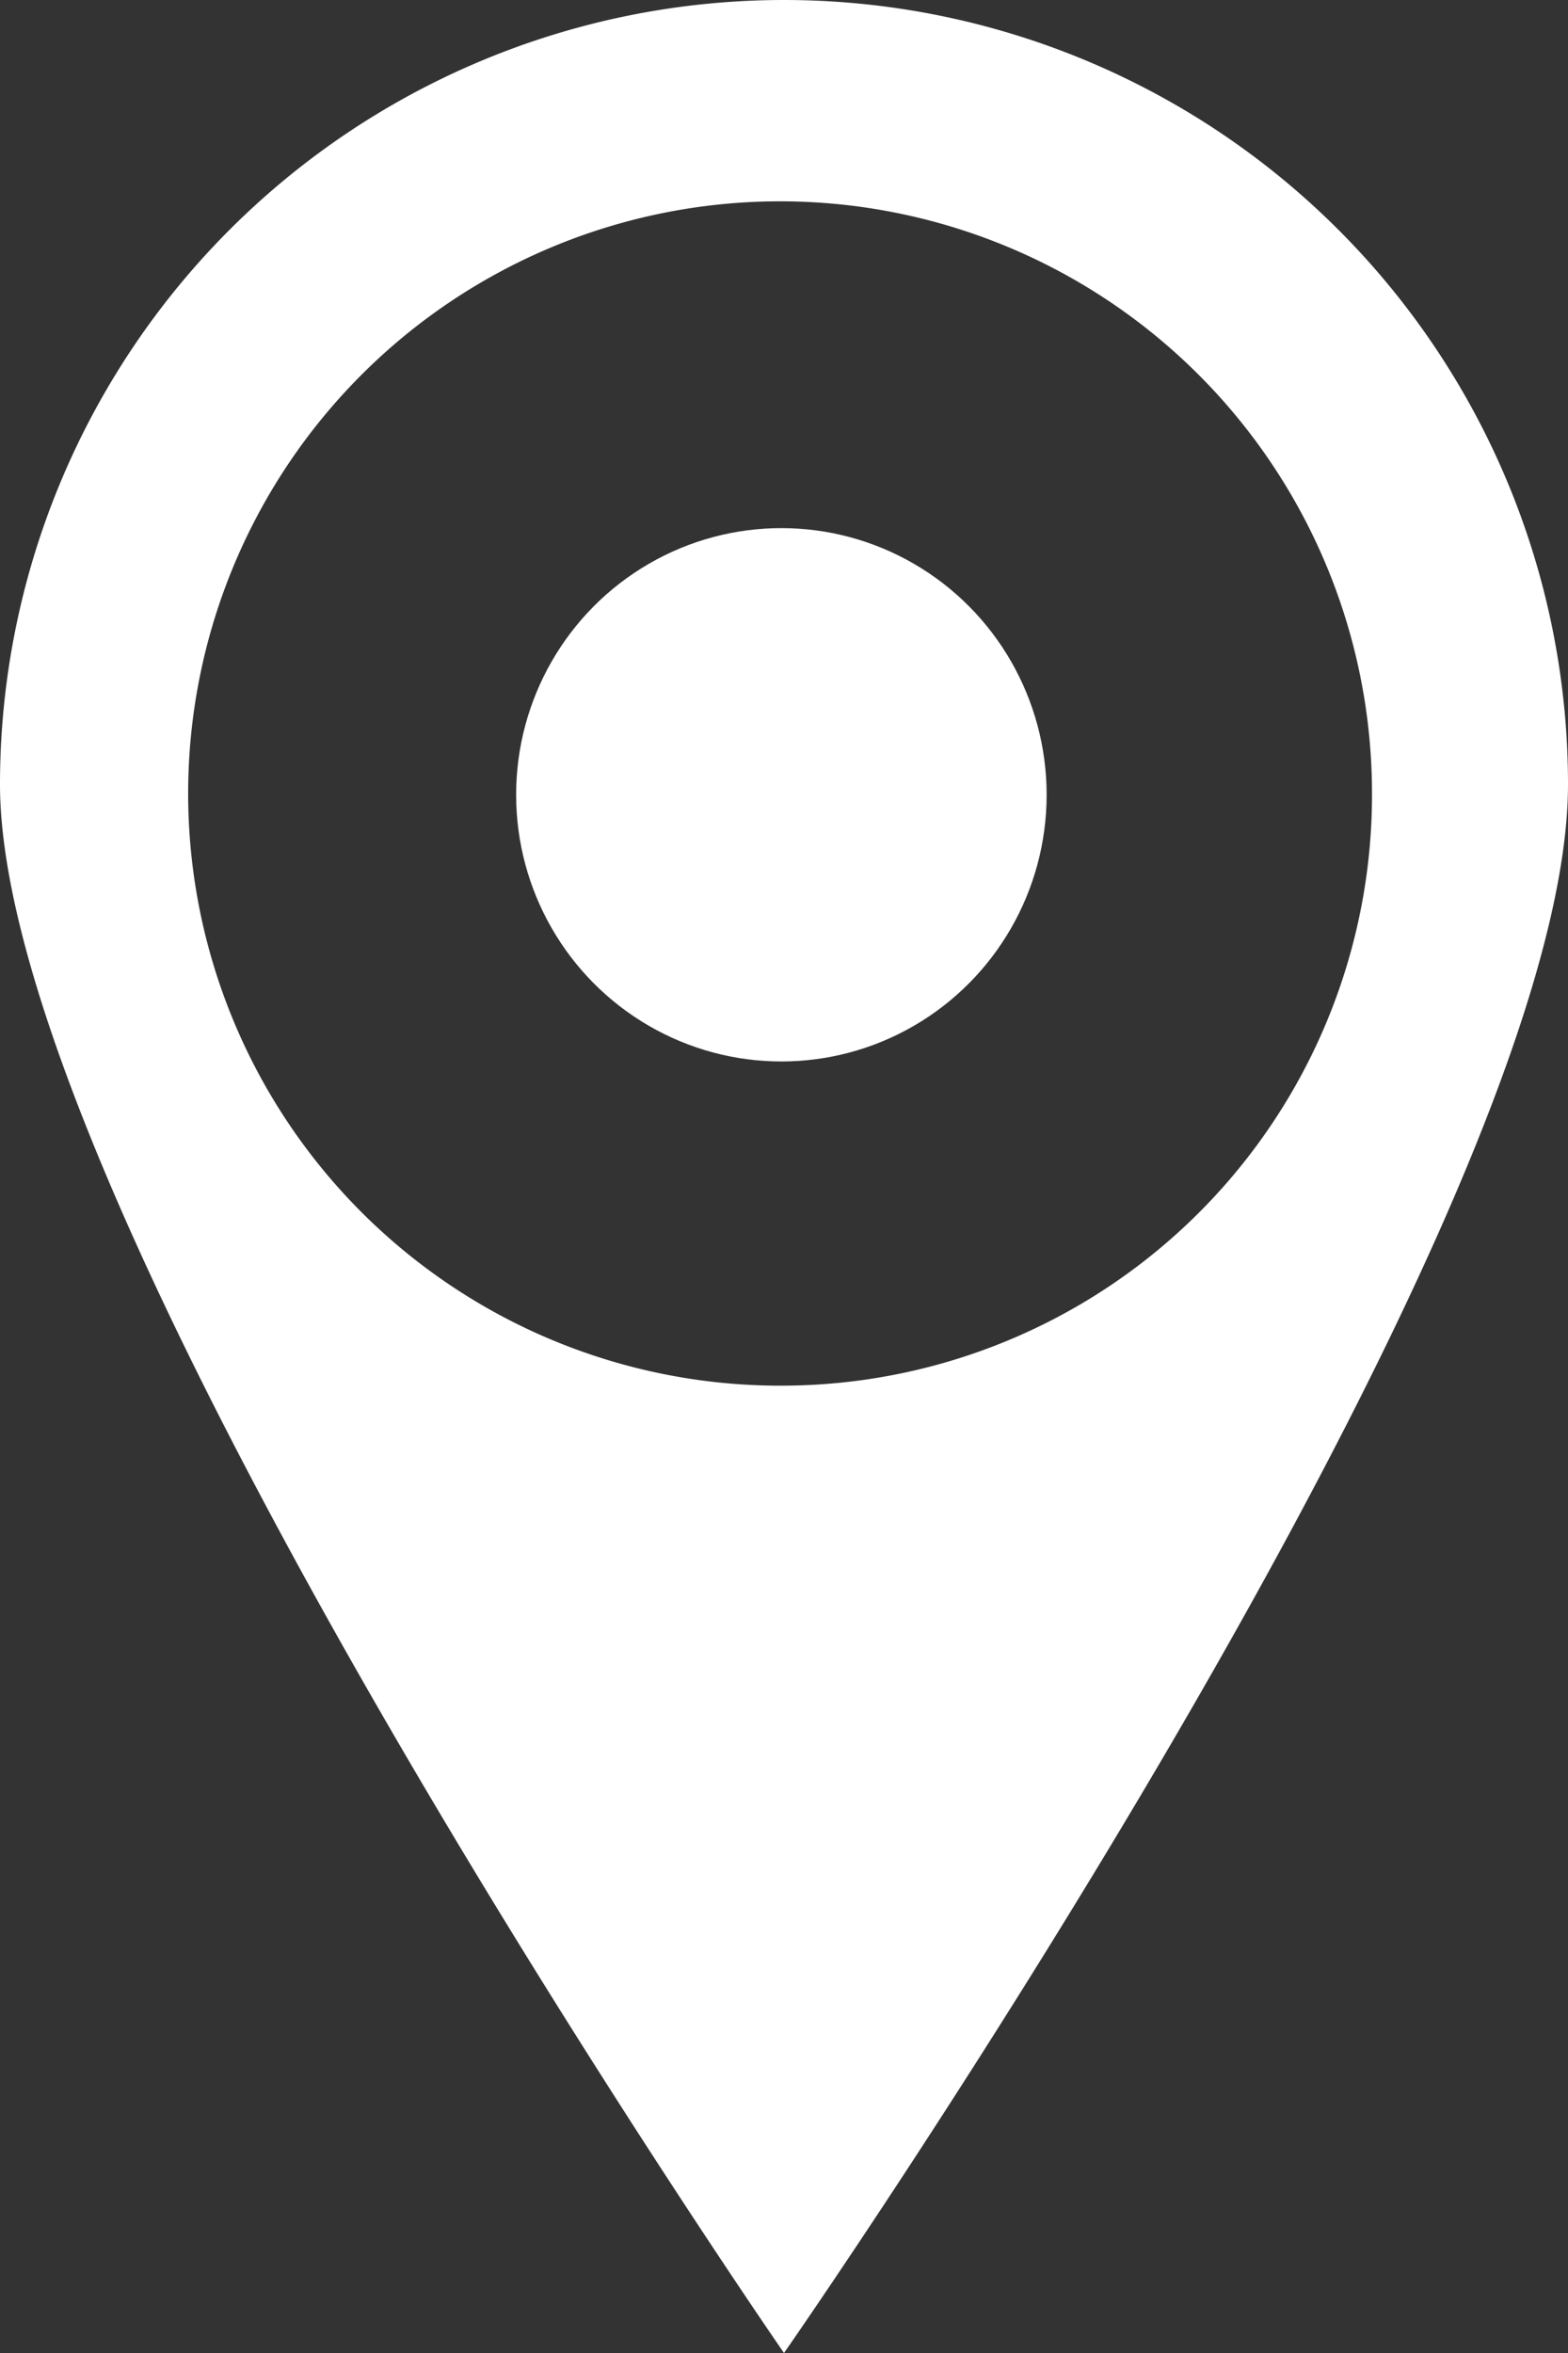
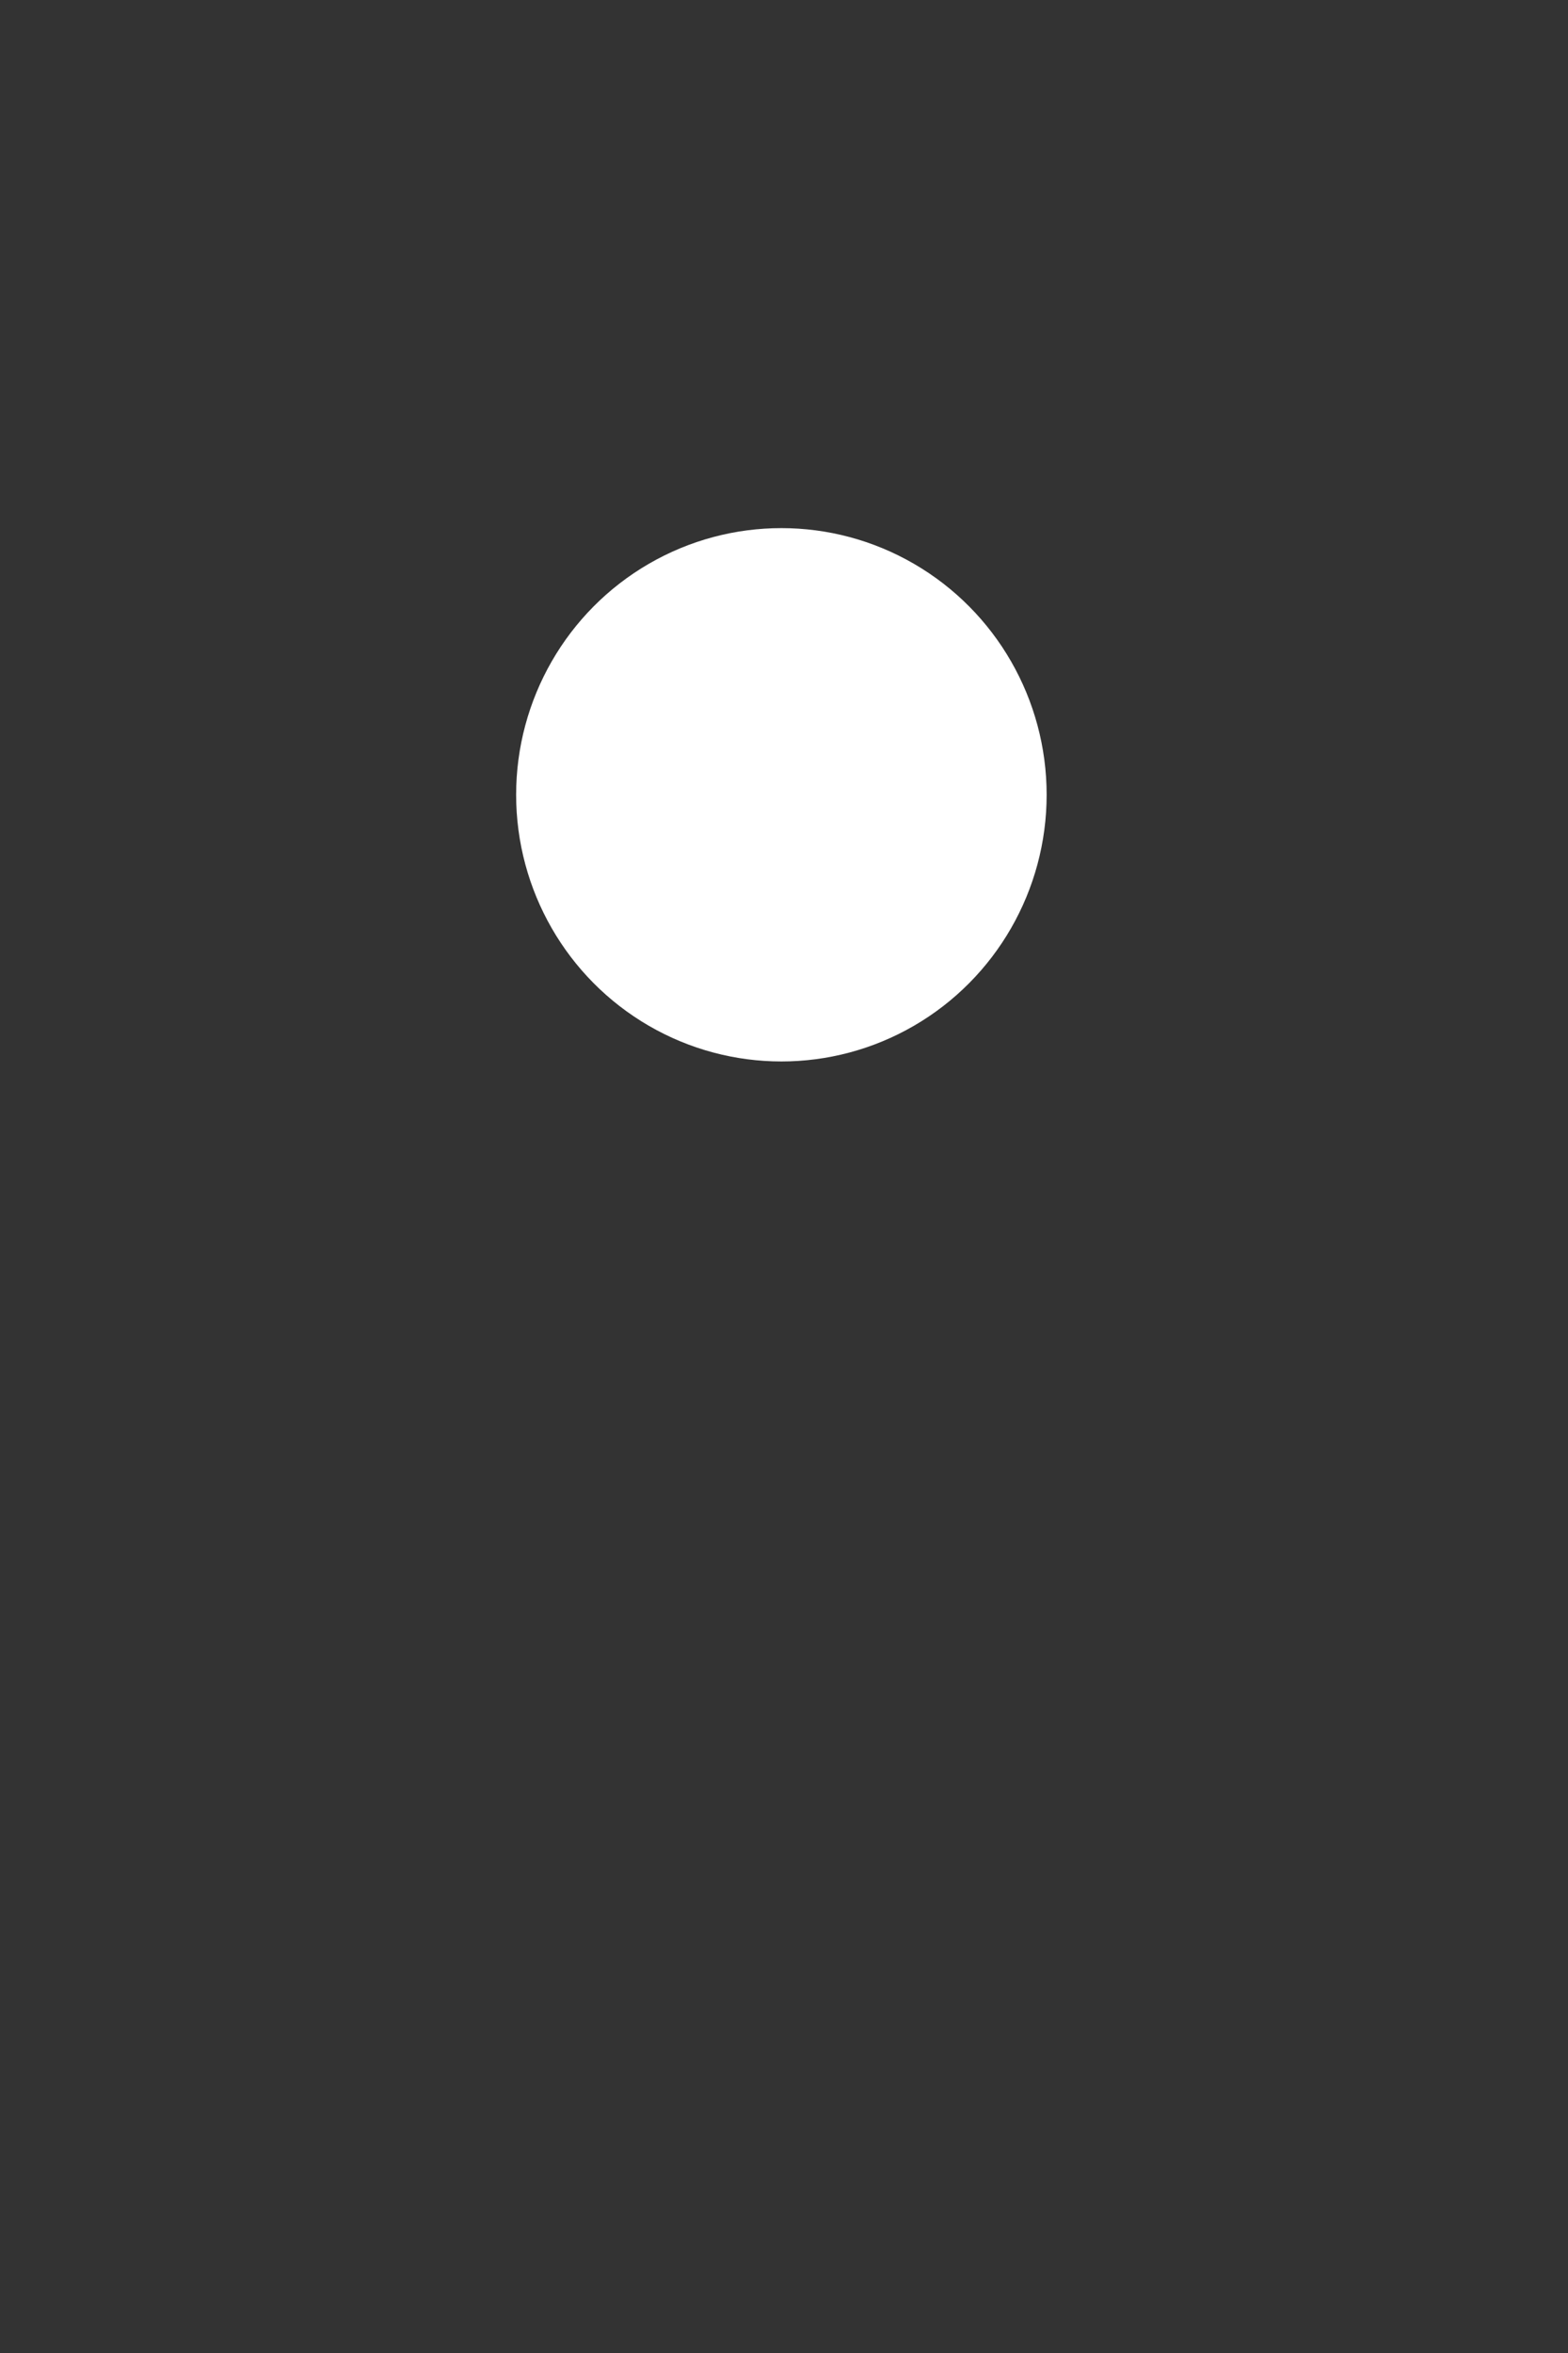
<svg xmlns="http://www.w3.org/2000/svg" id="Laag_1" data-name="Laag 1" viewBox="0 0 12 18">
  <rect x="0" y="0" width="12" height="18" fill="#333333" stroke="none" />
  <g id="Icon_adressen" data-name="Icon adressen">
-     <path d="M9.85,3.32a6,6,0,0,0-6,6c0,3.33,6,12,6,12s6-8.6,6-12A6,6,0,0,0,9.85,3.32Zm0,10.6a4.53,4.53,0,1,1,4.5-4.53A4.52,4.52,0,0,1,9.83,13.92Z" transform="translate(-3.85 -3.32)" style="fill: #fff" />
    <ellipse cx="5.98" cy="6.08" rx="2.03" ry="2.04" style="fill: #fff" />
  </g>
</svg>